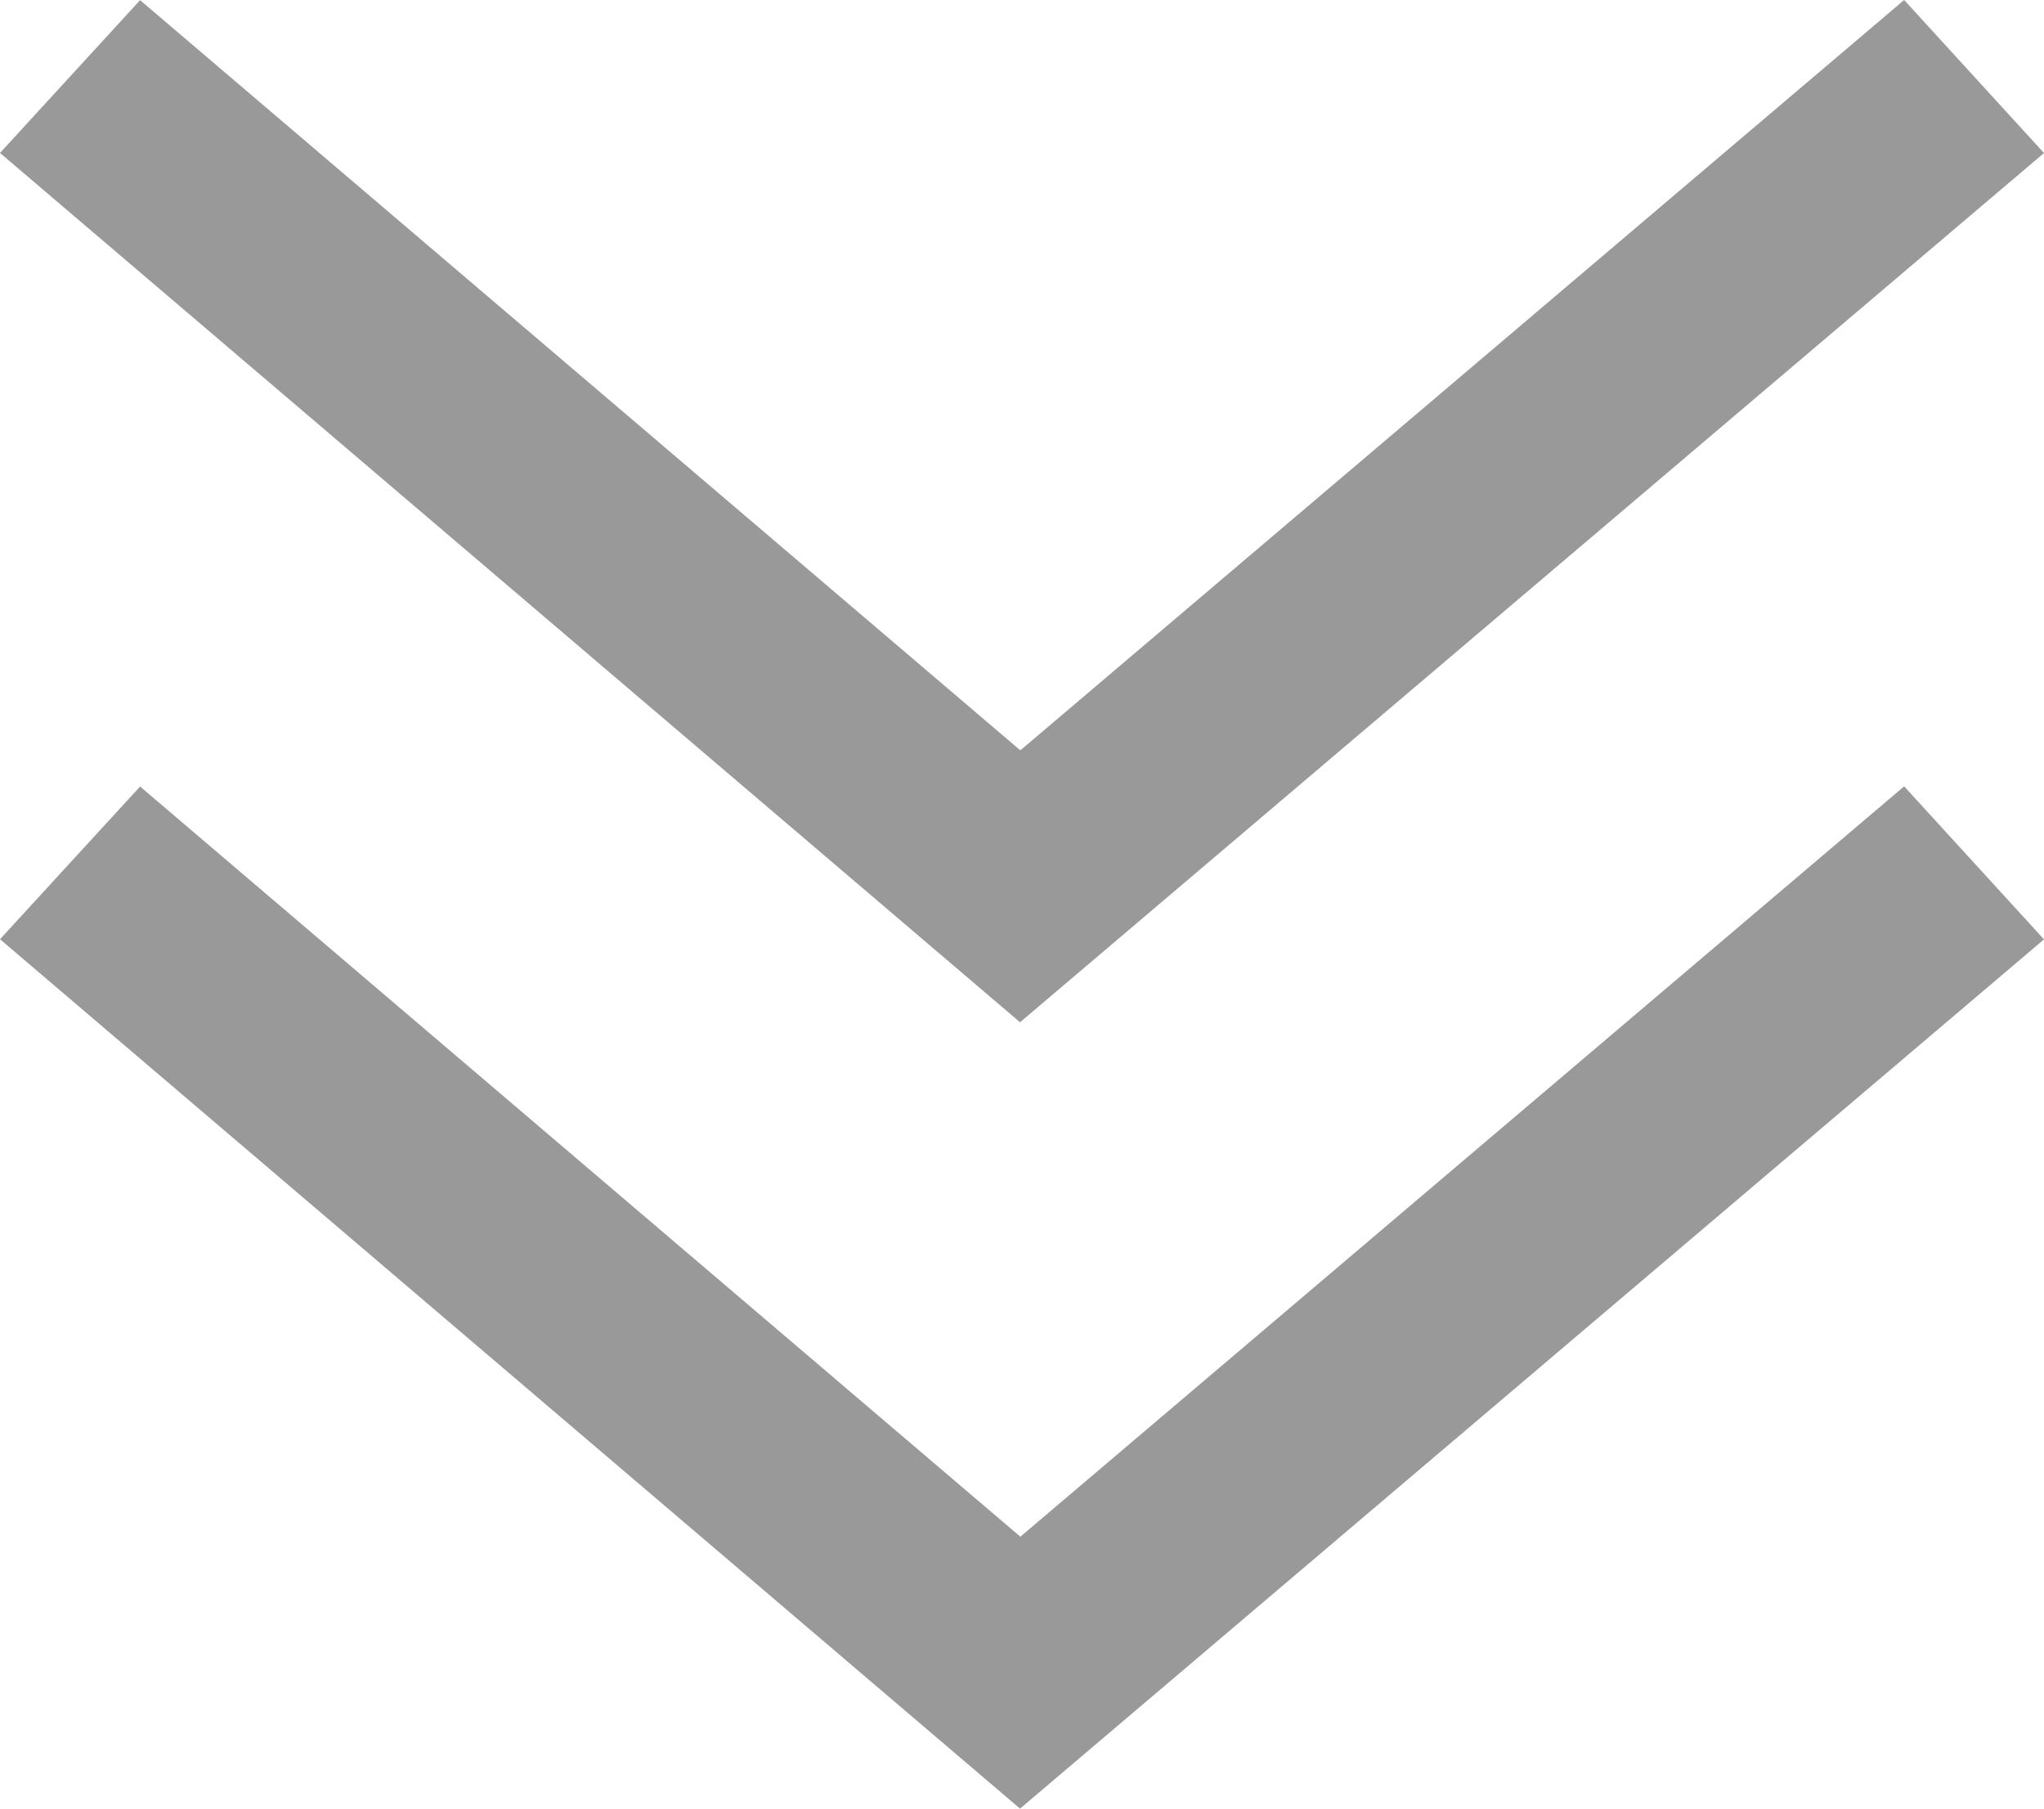
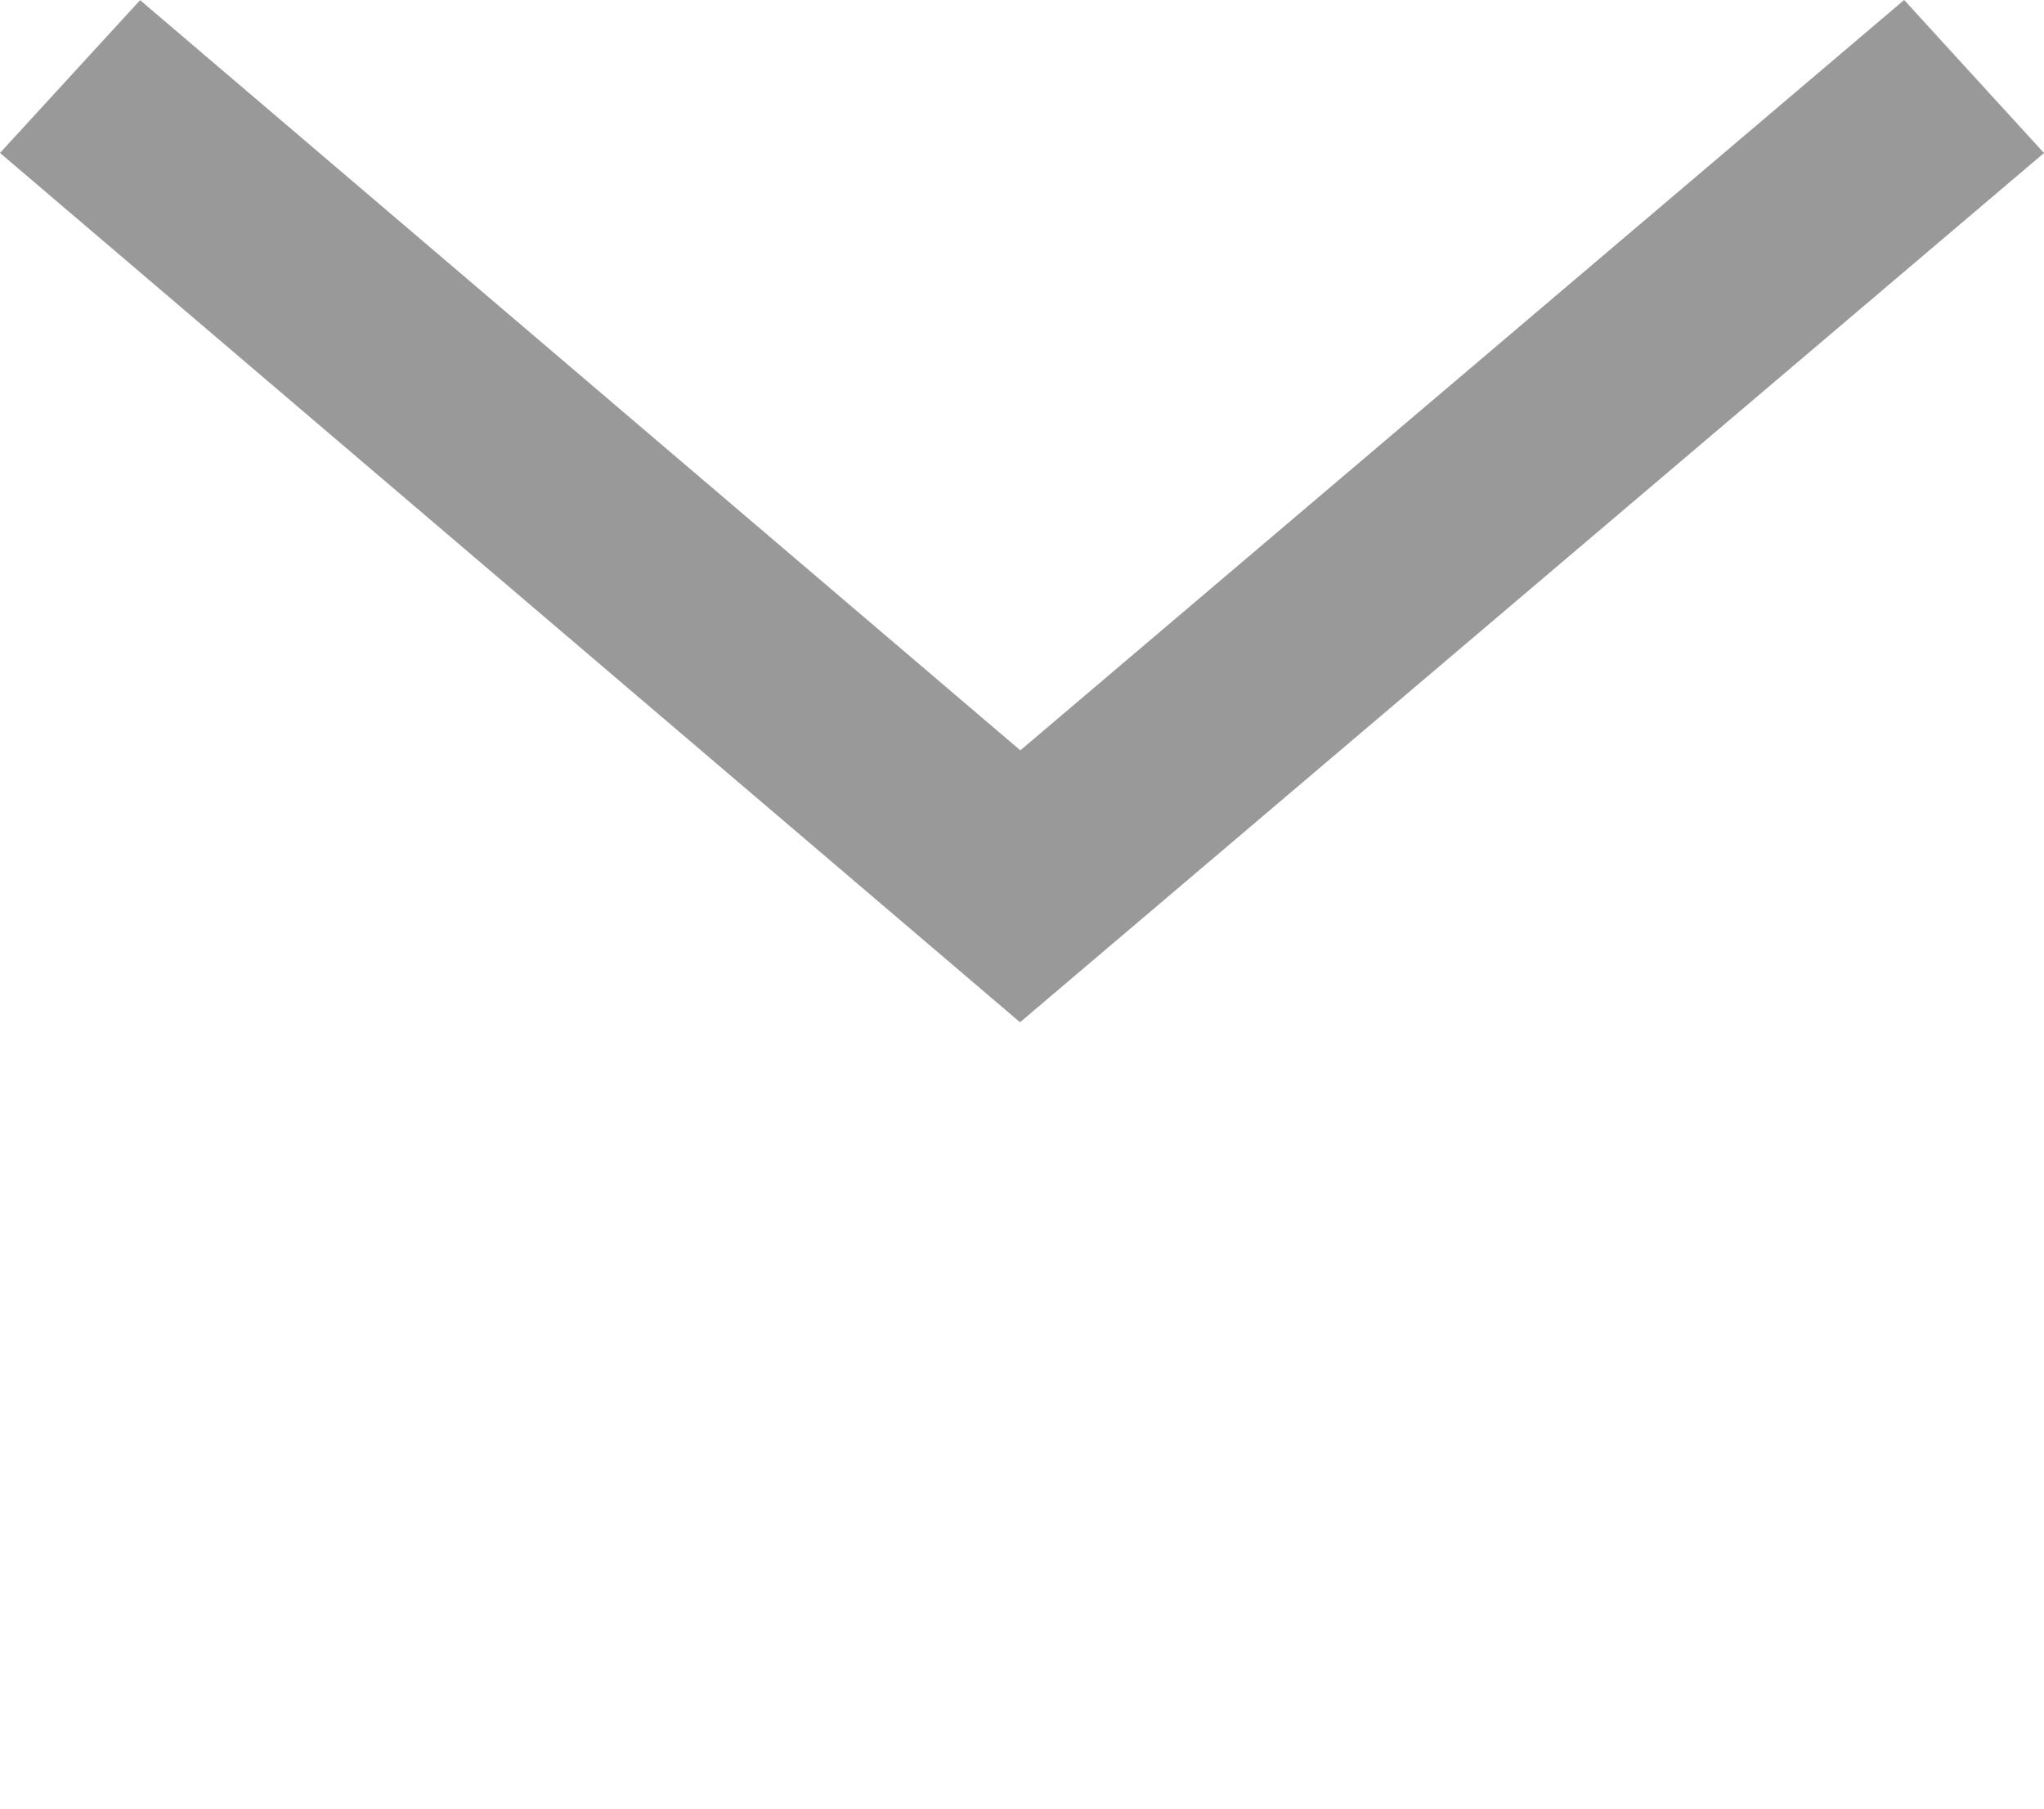
<svg xmlns="http://www.w3.org/2000/svg" width="26px" height="23px" viewBox="0 0 26 23" version="1.1" style="&#10;    fill: red;&#10;">
  <g id="首页" stroke="none" stroke-width="1" fill="none" fill-rule="evenodd">
    <g id="响应式移动端" transform="translate(-194, -5632)" fill="#999" fill-rule="nonzero">
      <g id="编组-4" transform="translate(207, 5643.5) scale(1, -1) translate(-207, -5643.5) translate(194, 5632)">
-         <polygon id="路径" points="12.979 3.458 24.221 13 26 11.054 12.975 0 0 11.056 1.782 12.998" />
        <polygon id="路径" points="0 21.055 1.782 22.998 12.979 13.458 24.221 23 26 21.054 12.975 10" />
      </g>
    </g>
  </g>
</svg>